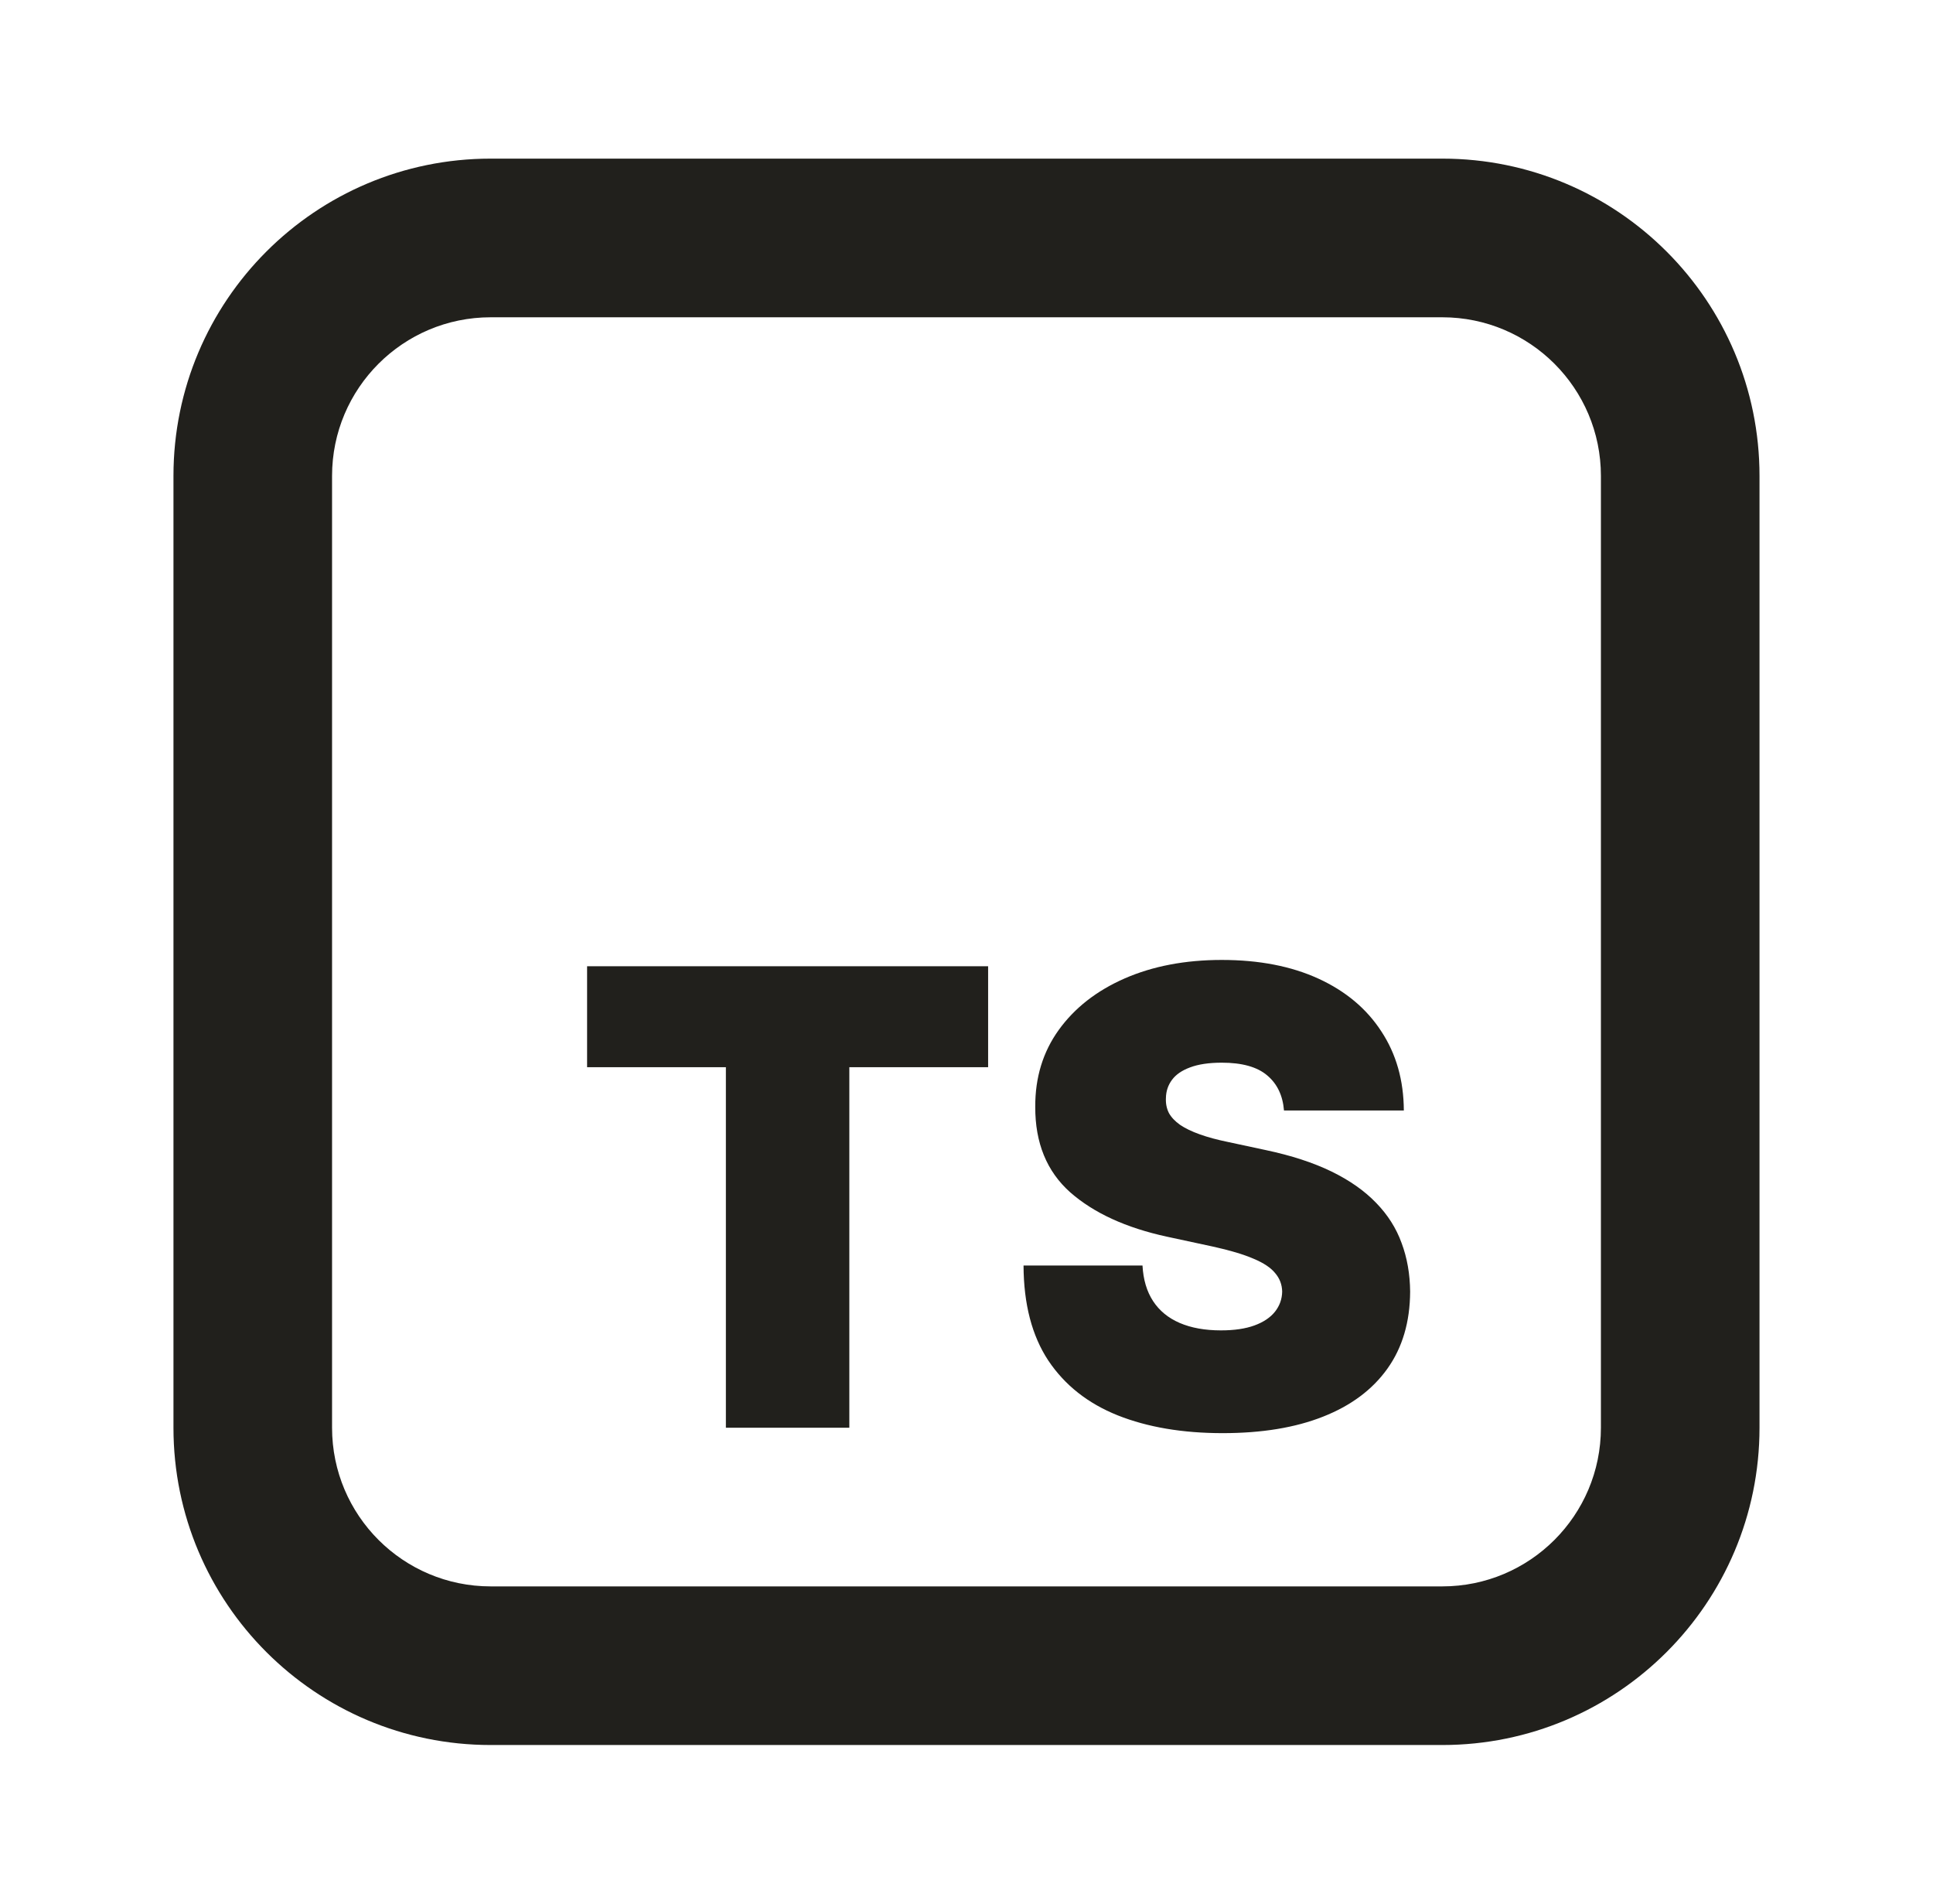
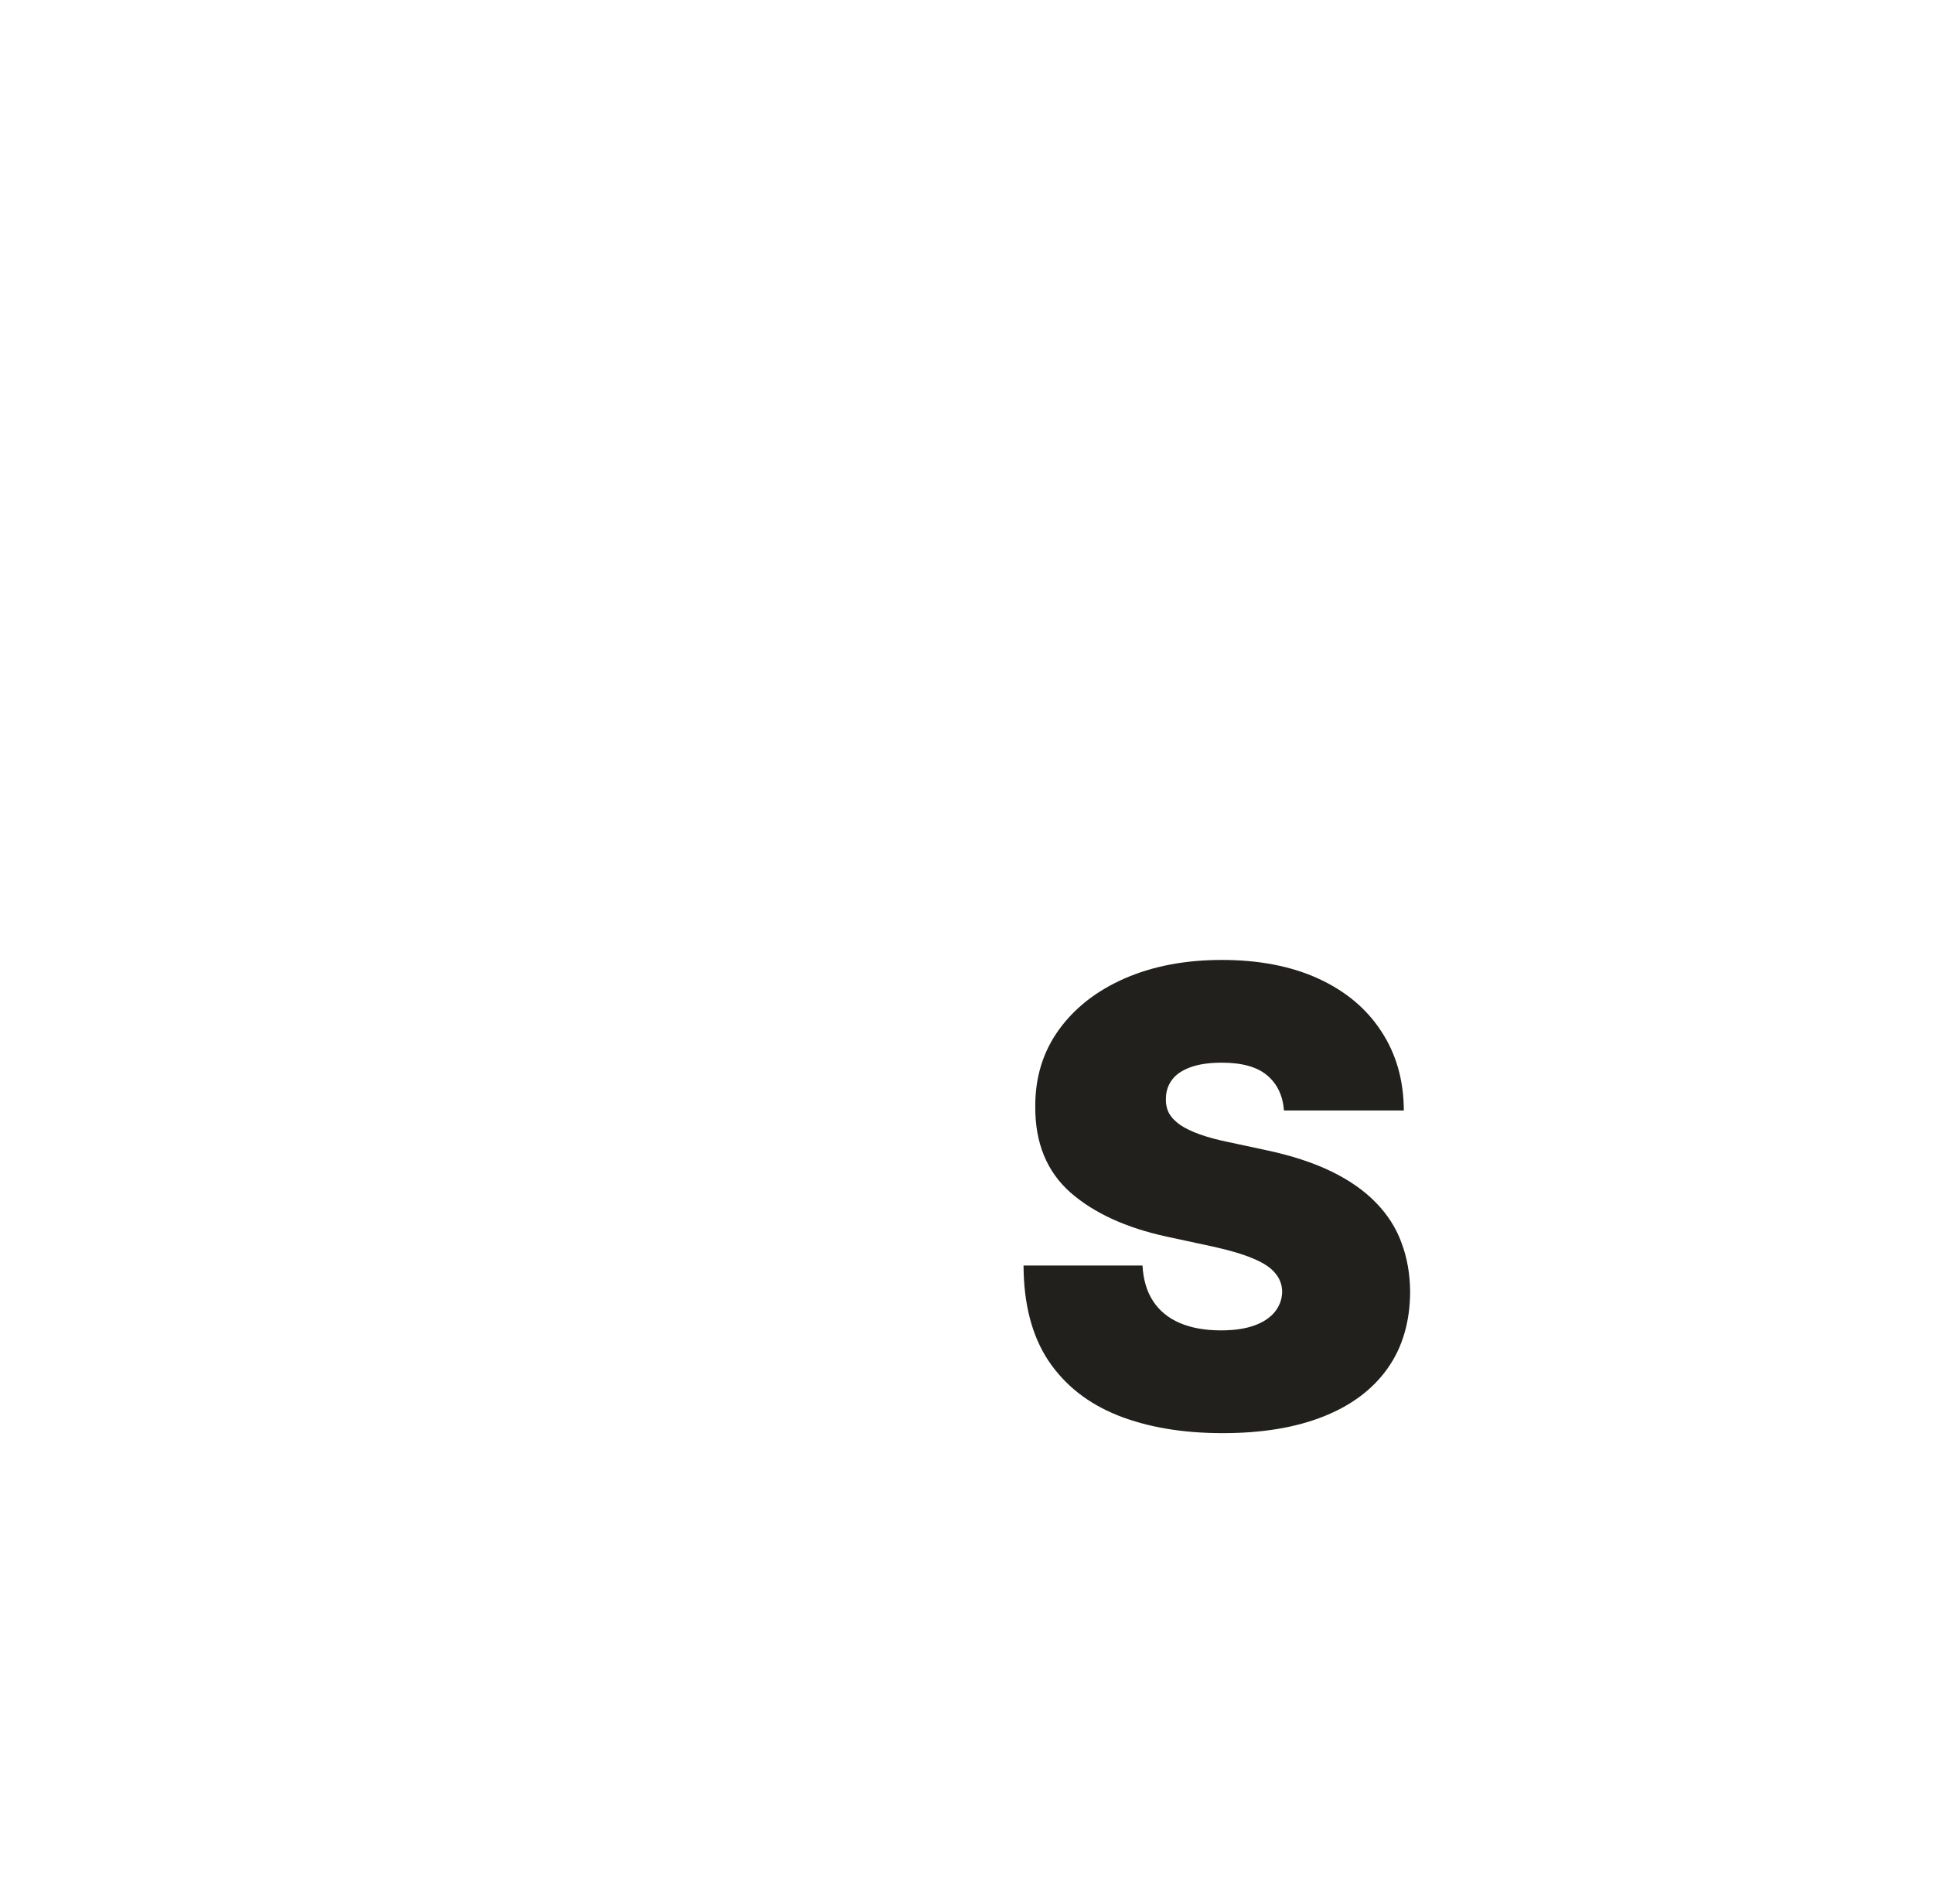
<svg xmlns="http://www.w3.org/2000/svg" width="65" height="64" viewBox="0 0 65 64" fill="none">
-   <path fill-rule="evenodd" clip-rule="evenodd" d="M48.5 10.667H16.5C13.554 10.667 11.166 13.055 11.166 16V48C11.166 50.946 13.554 53.334 16.5 53.334H48.5C51.445 53.334 53.833 50.946 53.833 48V16C53.833 13.055 51.445 10.667 48.5 10.667ZM16.5 5.333C10.609 5.333 5.833 10.109 5.833 16V48C5.833 53.891 10.609 58.667 16.5 58.667H48.5C54.391 58.667 59.166 53.891 59.166 48V16C59.166 10.109 54.391 5.333 48.5 5.333H16.5Z" fill="#21201C" />
  <path d="M43.176 37.334C43.135 36.828 42.946 36.434 42.608 36.152C42.274 35.869 41.767 35.727 41.085 35.727C40.651 35.727 40.294 35.781 40.017 35.886C39.744 35.987 39.542 36.126 39.411 36.303C39.279 36.48 39.211 36.682 39.206 36.909C39.196 37.096 39.229 37.265 39.305 37.417C39.385 37.563 39.512 37.697 39.683 37.818C39.855 37.934 40.075 38.041 40.343 38.136C40.61 38.233 40.928 38.318 41.297 38.394L42.57 38.667C43.428 38.849 44.163 39.089 44.774 39.386C45.385 39.684 45.885 40.035 46.274 40.44C46.663 40.839 46.949 41.288 47.13 41.788C47.317 42.288 47.413 42.834 47.418 43.424C47.413 44.445 47.158 45.308 46.653 46.015C46.148 46.722 45.426 47.26 44.486 47.629C43.552 47.998 42.428 48.182 41.115 48.182C39.767 48.182 38.59 47.983 37.585 47.584C36.585 47.184 35.807 46.571 35.252 45.743C34.701 44.909 34.423 43.844 34.418 42.546H38.418C38.444 43.02 38.562 43.419 38.774 43.743C38.986 44.066 39.284 44.311 39.668 44.477C40.057 44.644 40.519 44.727 41.055 44.727C41.504 44.727 41.88 44.672 42.183 44.561C42.486 44.45 42.716 44.296 42.873 44.099C43.029 43.902 43.11 43.677 43.115 43.424C43.11 43.187 43.032 42.98 42.88 42.803C42.734 42.621 42.492 42.46 42.153 42.318C41.815 42.172 41.358 42.035 40.782 41.909L39.236 41.576C37.863 41.278 36.779 40.781 35.986 40.084C35.199 39.382 34.807 38.424 34.812 37.212C34.807 36.227 35.07 35.366 35.6 34.629C36.135 33.886 36.875 33.308 37.82 32.894C38.769 32.48 39.858 32.273 41.085 32.273C42.337 32.273 43.421 32.483 44.335 32.902C45.249 33.321 45.954 33.912 46.449 34.674C46.949 35.432 47.201 36.318 47.206 37.334H43.176Z" fill="#21201C" />
-   <path d="M19.742 35.879V32.485H33.227V35.879H28.56V48H24.409V35.879H19.742Z" fill="#21201C" />
</svg>